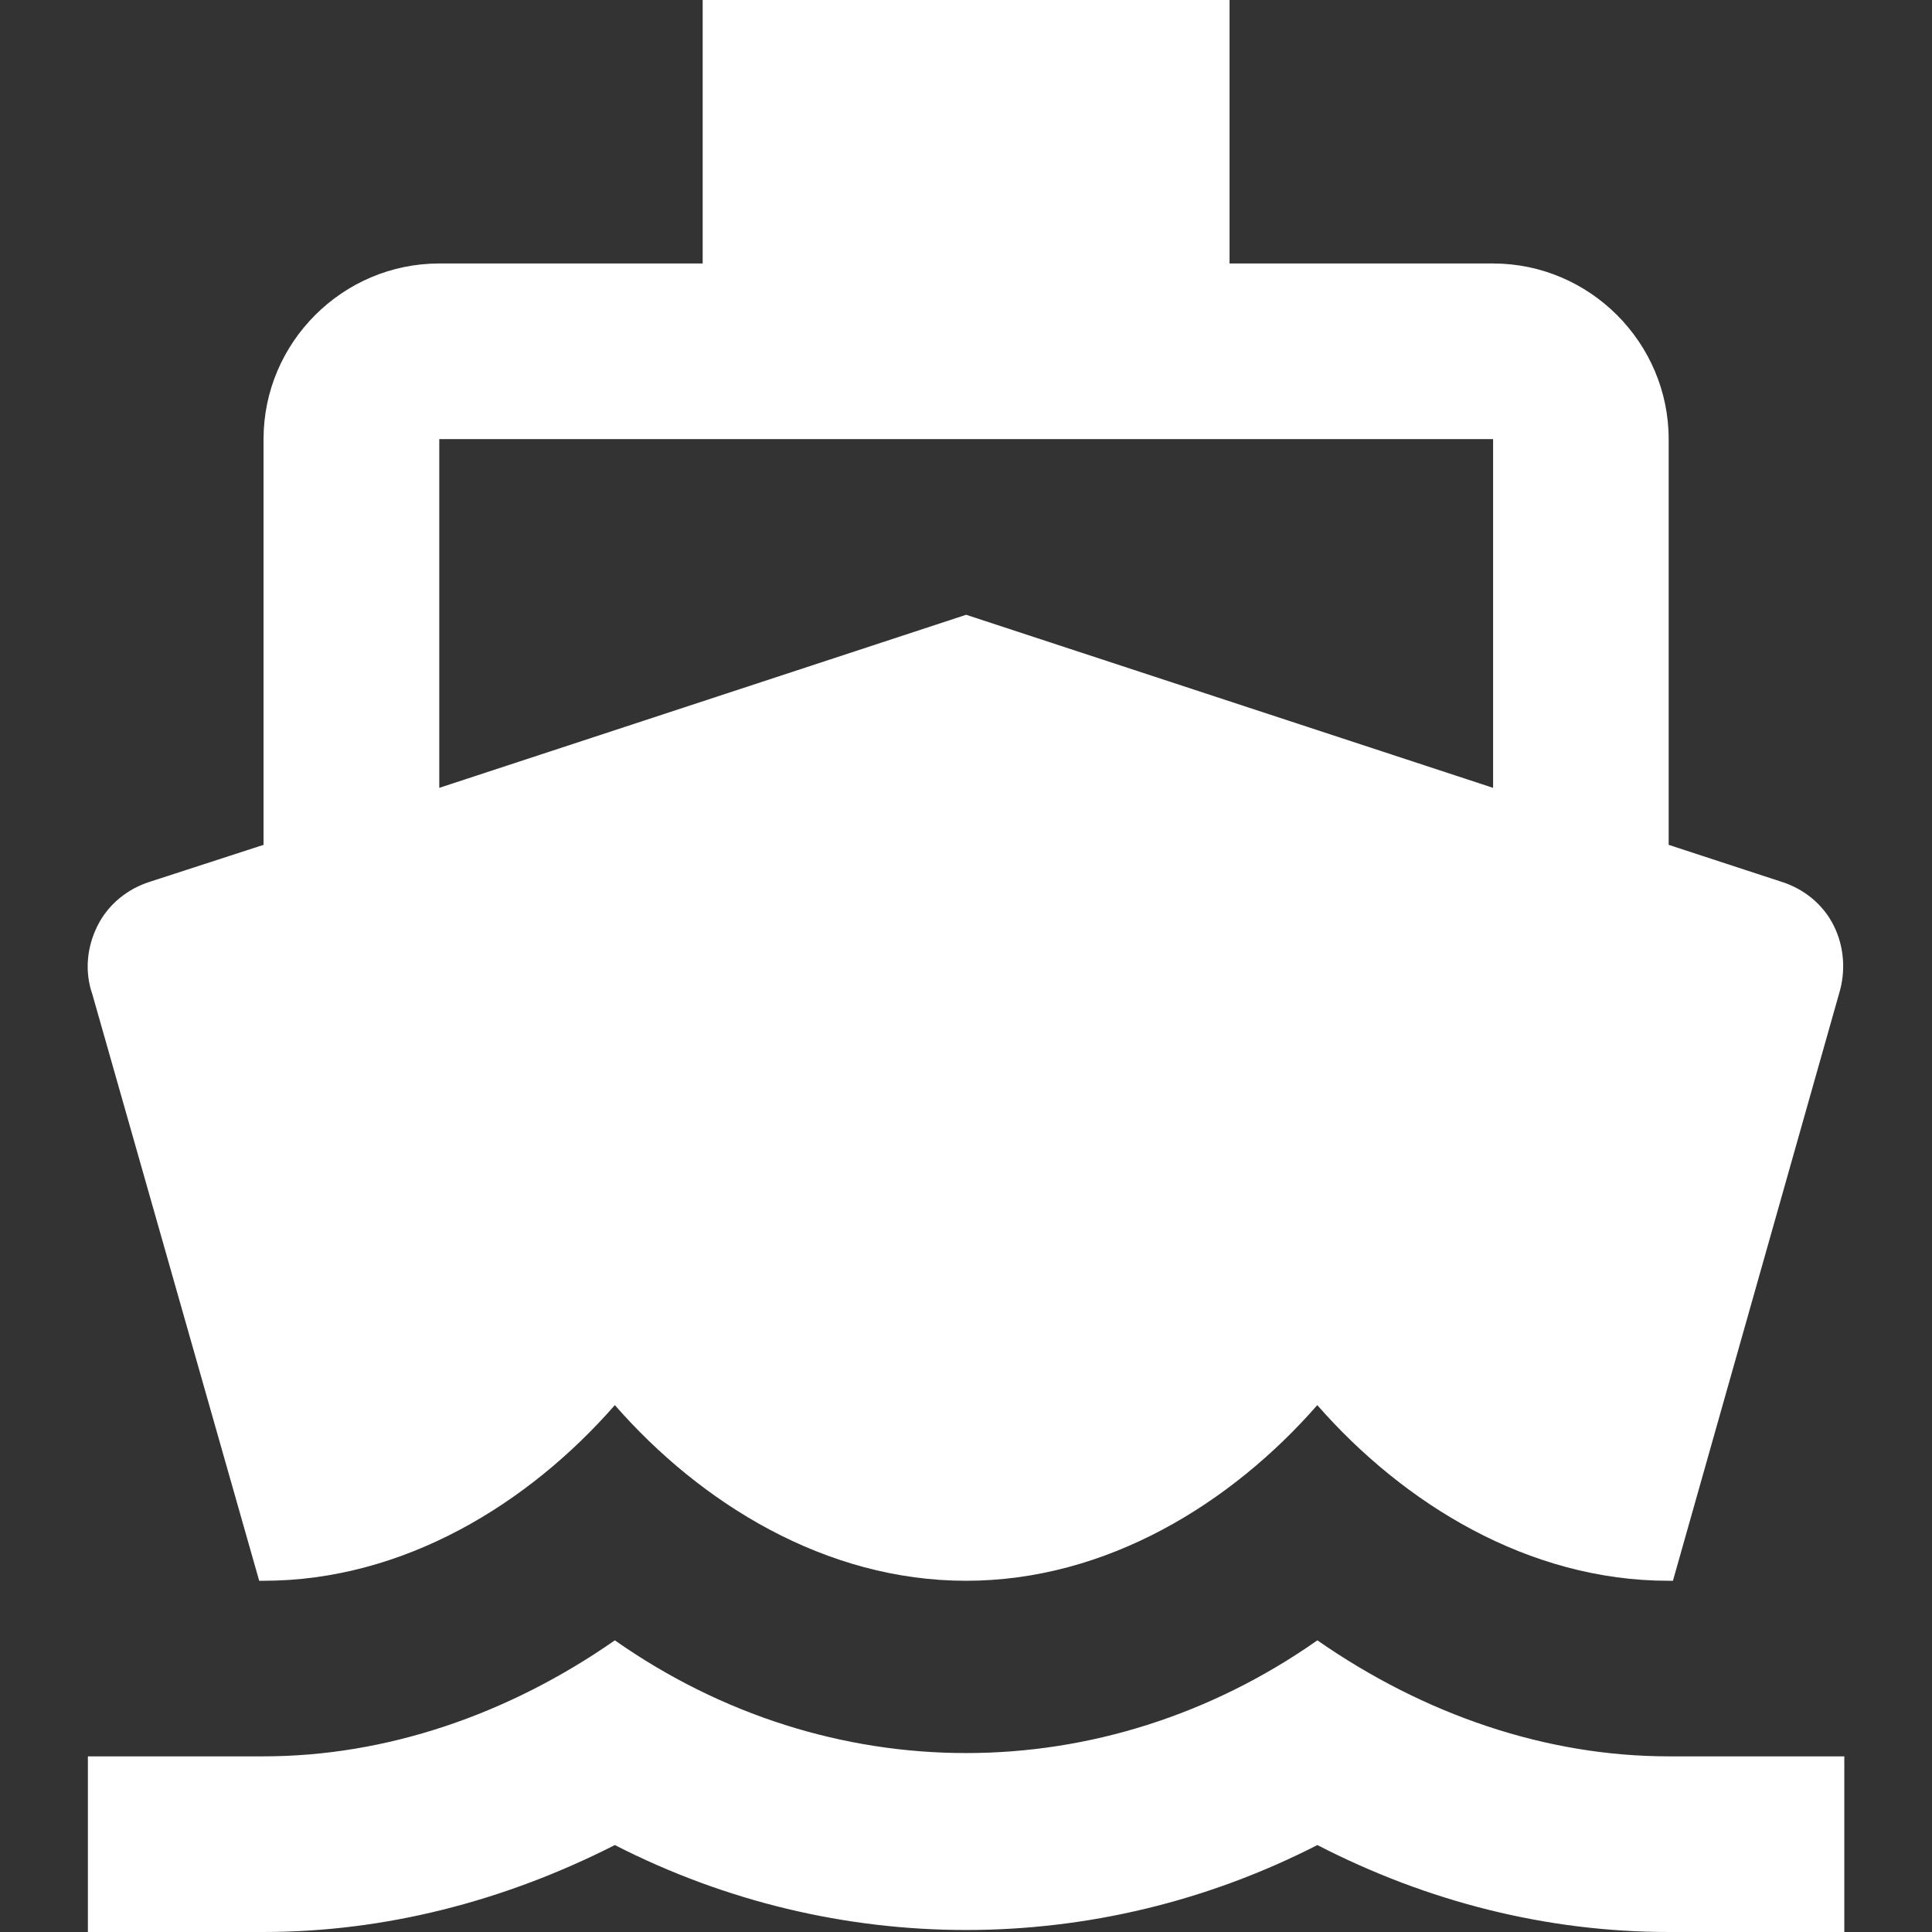
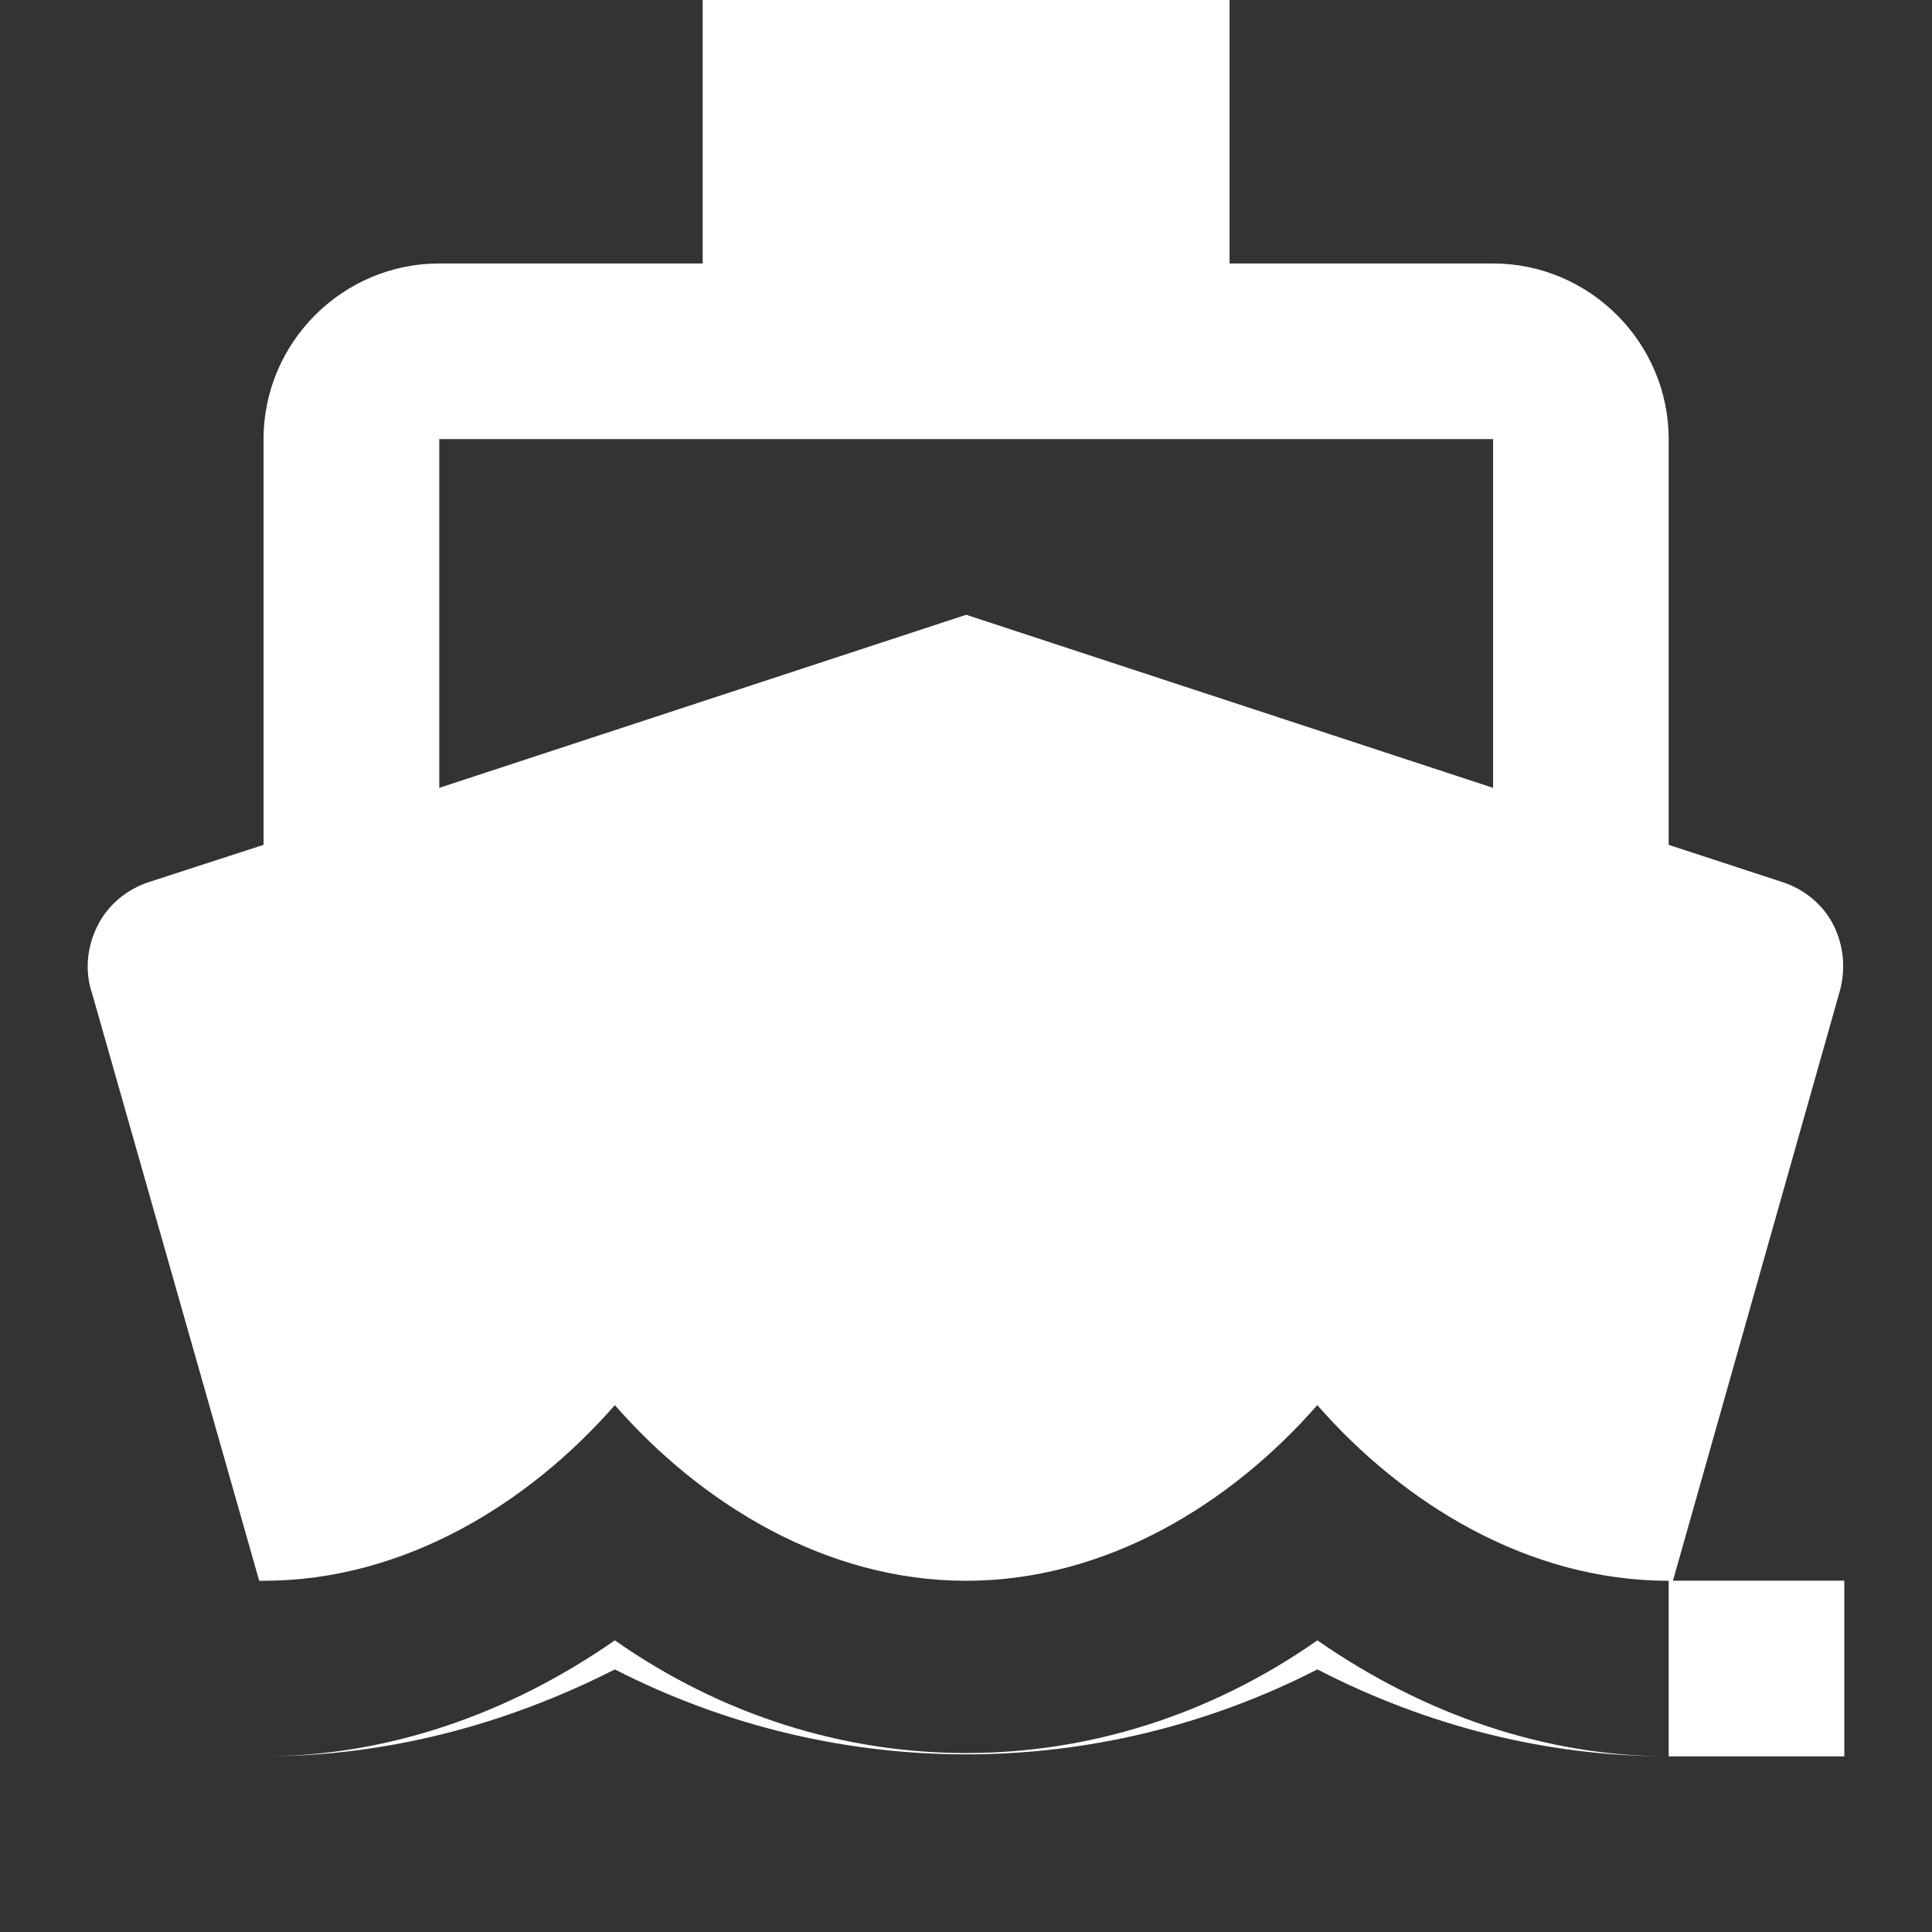
<svg xmlns="http://www.w3.org/2000/svg" version="1.1" id="Capa_1" x="0px" y="0px" viewBox="0 0 525.153 525.153" style="enable-background:new 0 0 525.153 525.153;" xml:space="preserve">
  <rect x="0" y="0" width="525.153" height="525.153" fill="#333333" stroke="none" />
  <g fill="#FFFFFF">
-     <path d="M453.575,477.407c-33.216,0-66.344-11.247-95.49-31.531c-58.226,40.853-132.71,40.853-190.959,0   c-29.146,20.306-62.296,31.531-95.49,31.531H23.89v47.745h47.745c32.953,0,65.403-8.337,95.49-23.632   c60.152,30.787,130.829,30.787,190.959,0c30.087,15.514,62.537,23.632,95.49,23.632h47.745v-47.745H453.575z M70.454,429.684h1.182   c38.205,0,72.099-21.006,95.49-47.745c23.391,26.739,57.285,47.745,95.468,47.745s72.077-21.006,95.468-47.745   c23.413,26.739,57.307,47.745,95.49,47.745h1.182l45.119-159.449c1.926-6.192,1.444-12.91-1.4-18.621   c-2.866-5.777-8.118-10.044-14.332-11.969l-30.546-10V119.363c0-26.236-21.487-47.745-47.745-47.745h-71.618V0H190.998v71.618   h-71.596c-26.28,0-47.767,21.487-47.767,47.745v110.282l-30.787,10c-6.192,1.926-11.444,6.192-14.332,11.969   c-2.866,5.711-3.589,12.407-1.422,18.621L70.454,429.684z M119.402,119.363h286.449v94.79l-143.235-47.045l-143.213,47.045   C119.402,214.153,119.402,119.363,119.402,119.363z" />
+     <path d="M453.575,477.407c-33.216,0-66.344-11.247-95.49-31.531c-58.226,40.853-132.71,40.853-190.959,0   c-29.146,20.306-62.296,31.531-95.49,31.531H23.89h47.745c32.953,0,65.403-8.337,95.49-23.632   c60.152,30.787,130.829,30.787,190.959,0c30.087,15.514,62.537,23.632,95.49,23.632h47.745v-47.745H453.575z M70.454,429.684h1.182   c38.205,0,72.099-21.006,95.49-47.745c23.391,26.739,57.285,47.745,95.468,47.745s72.077-21.006,95.468-47.745   c23.413,26.739,57.307,47.745,95.49,47.745h1.182l45.119-159.449c1.926-6.192,1.444-12.91-1.4-18.621   c-2.866-5.777-8.118-10.044-14.332-11.969l-30.546-10V119.363c0-26.236-21.487-47.745-47.745-47.745h-71.618V0H190.998v71.618   h-71.596c-26.28,0-47.767,21.487-47.767,47.745v110.282l-30.787,10c-6.192,1.926-11.444,6.192-14.332,11.969   c-2.866,5.711-3.589,12.407-1.422,18.621L70.454,429.684z M119.402,119.363h286.449v94.79l-143.235-47.045l-143.213,47.045   C119.402,214.153,119.402,119.363,119.402,119.363z" />
  </g>
</svg>